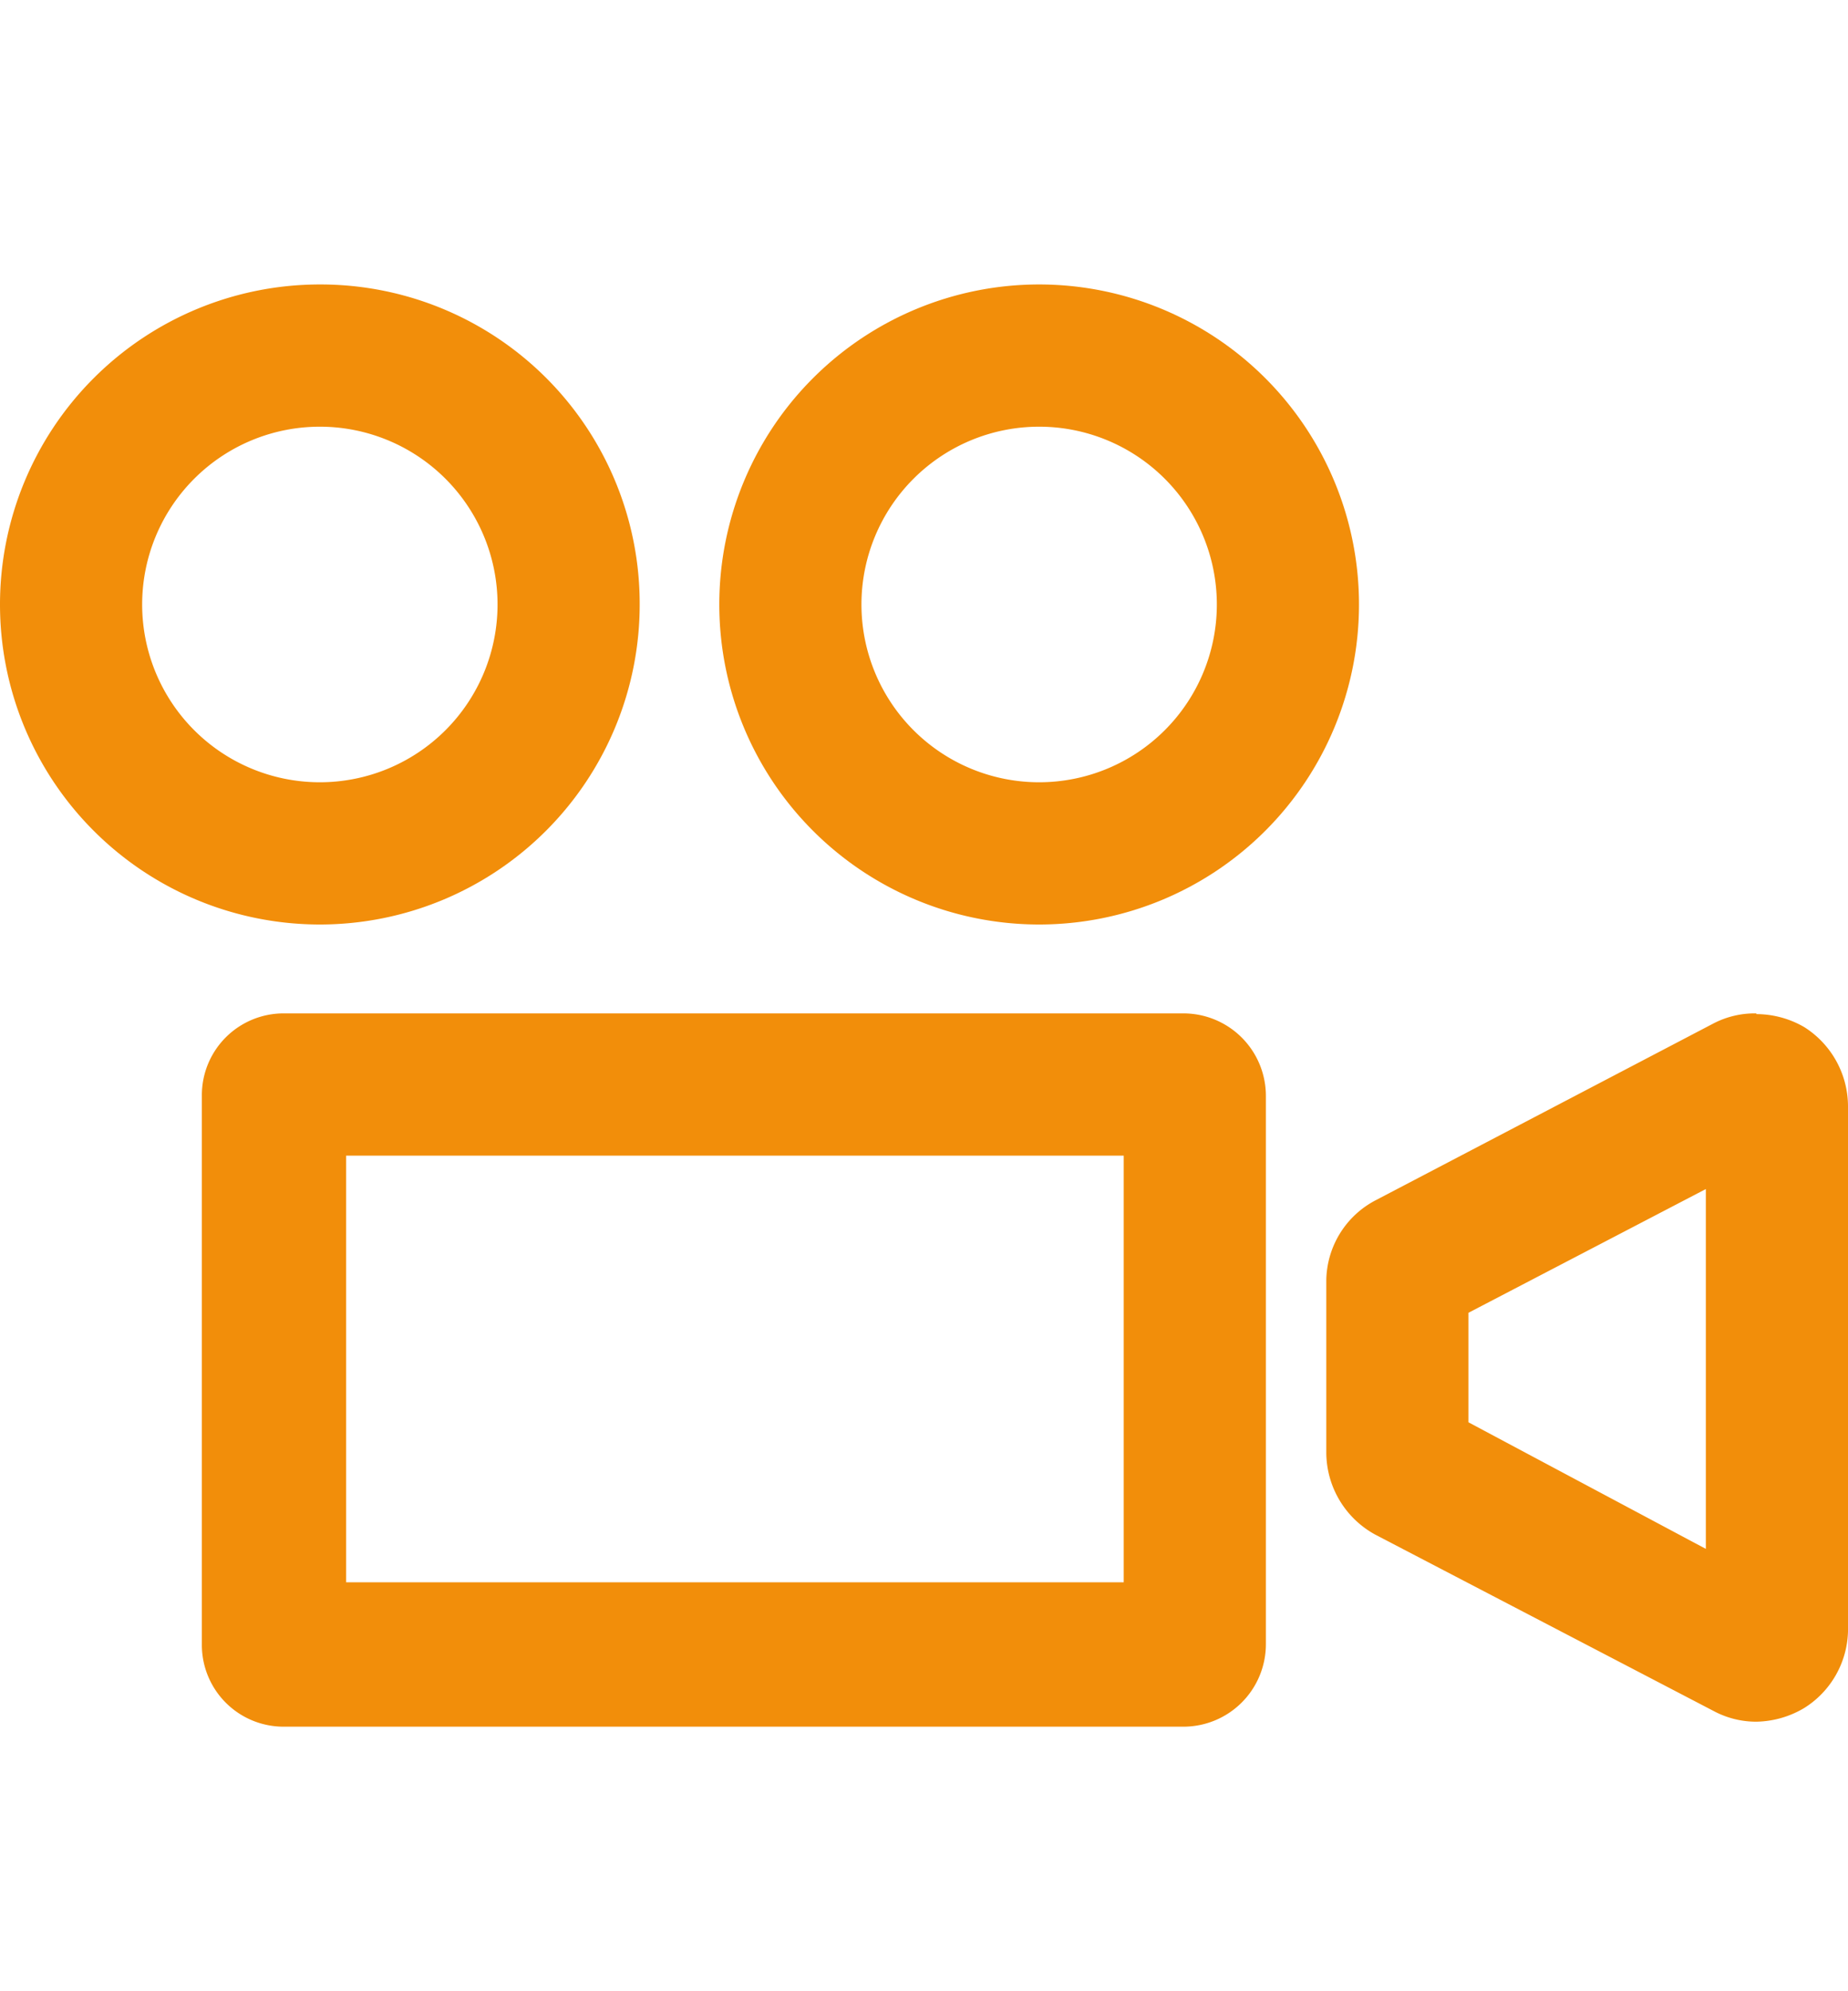
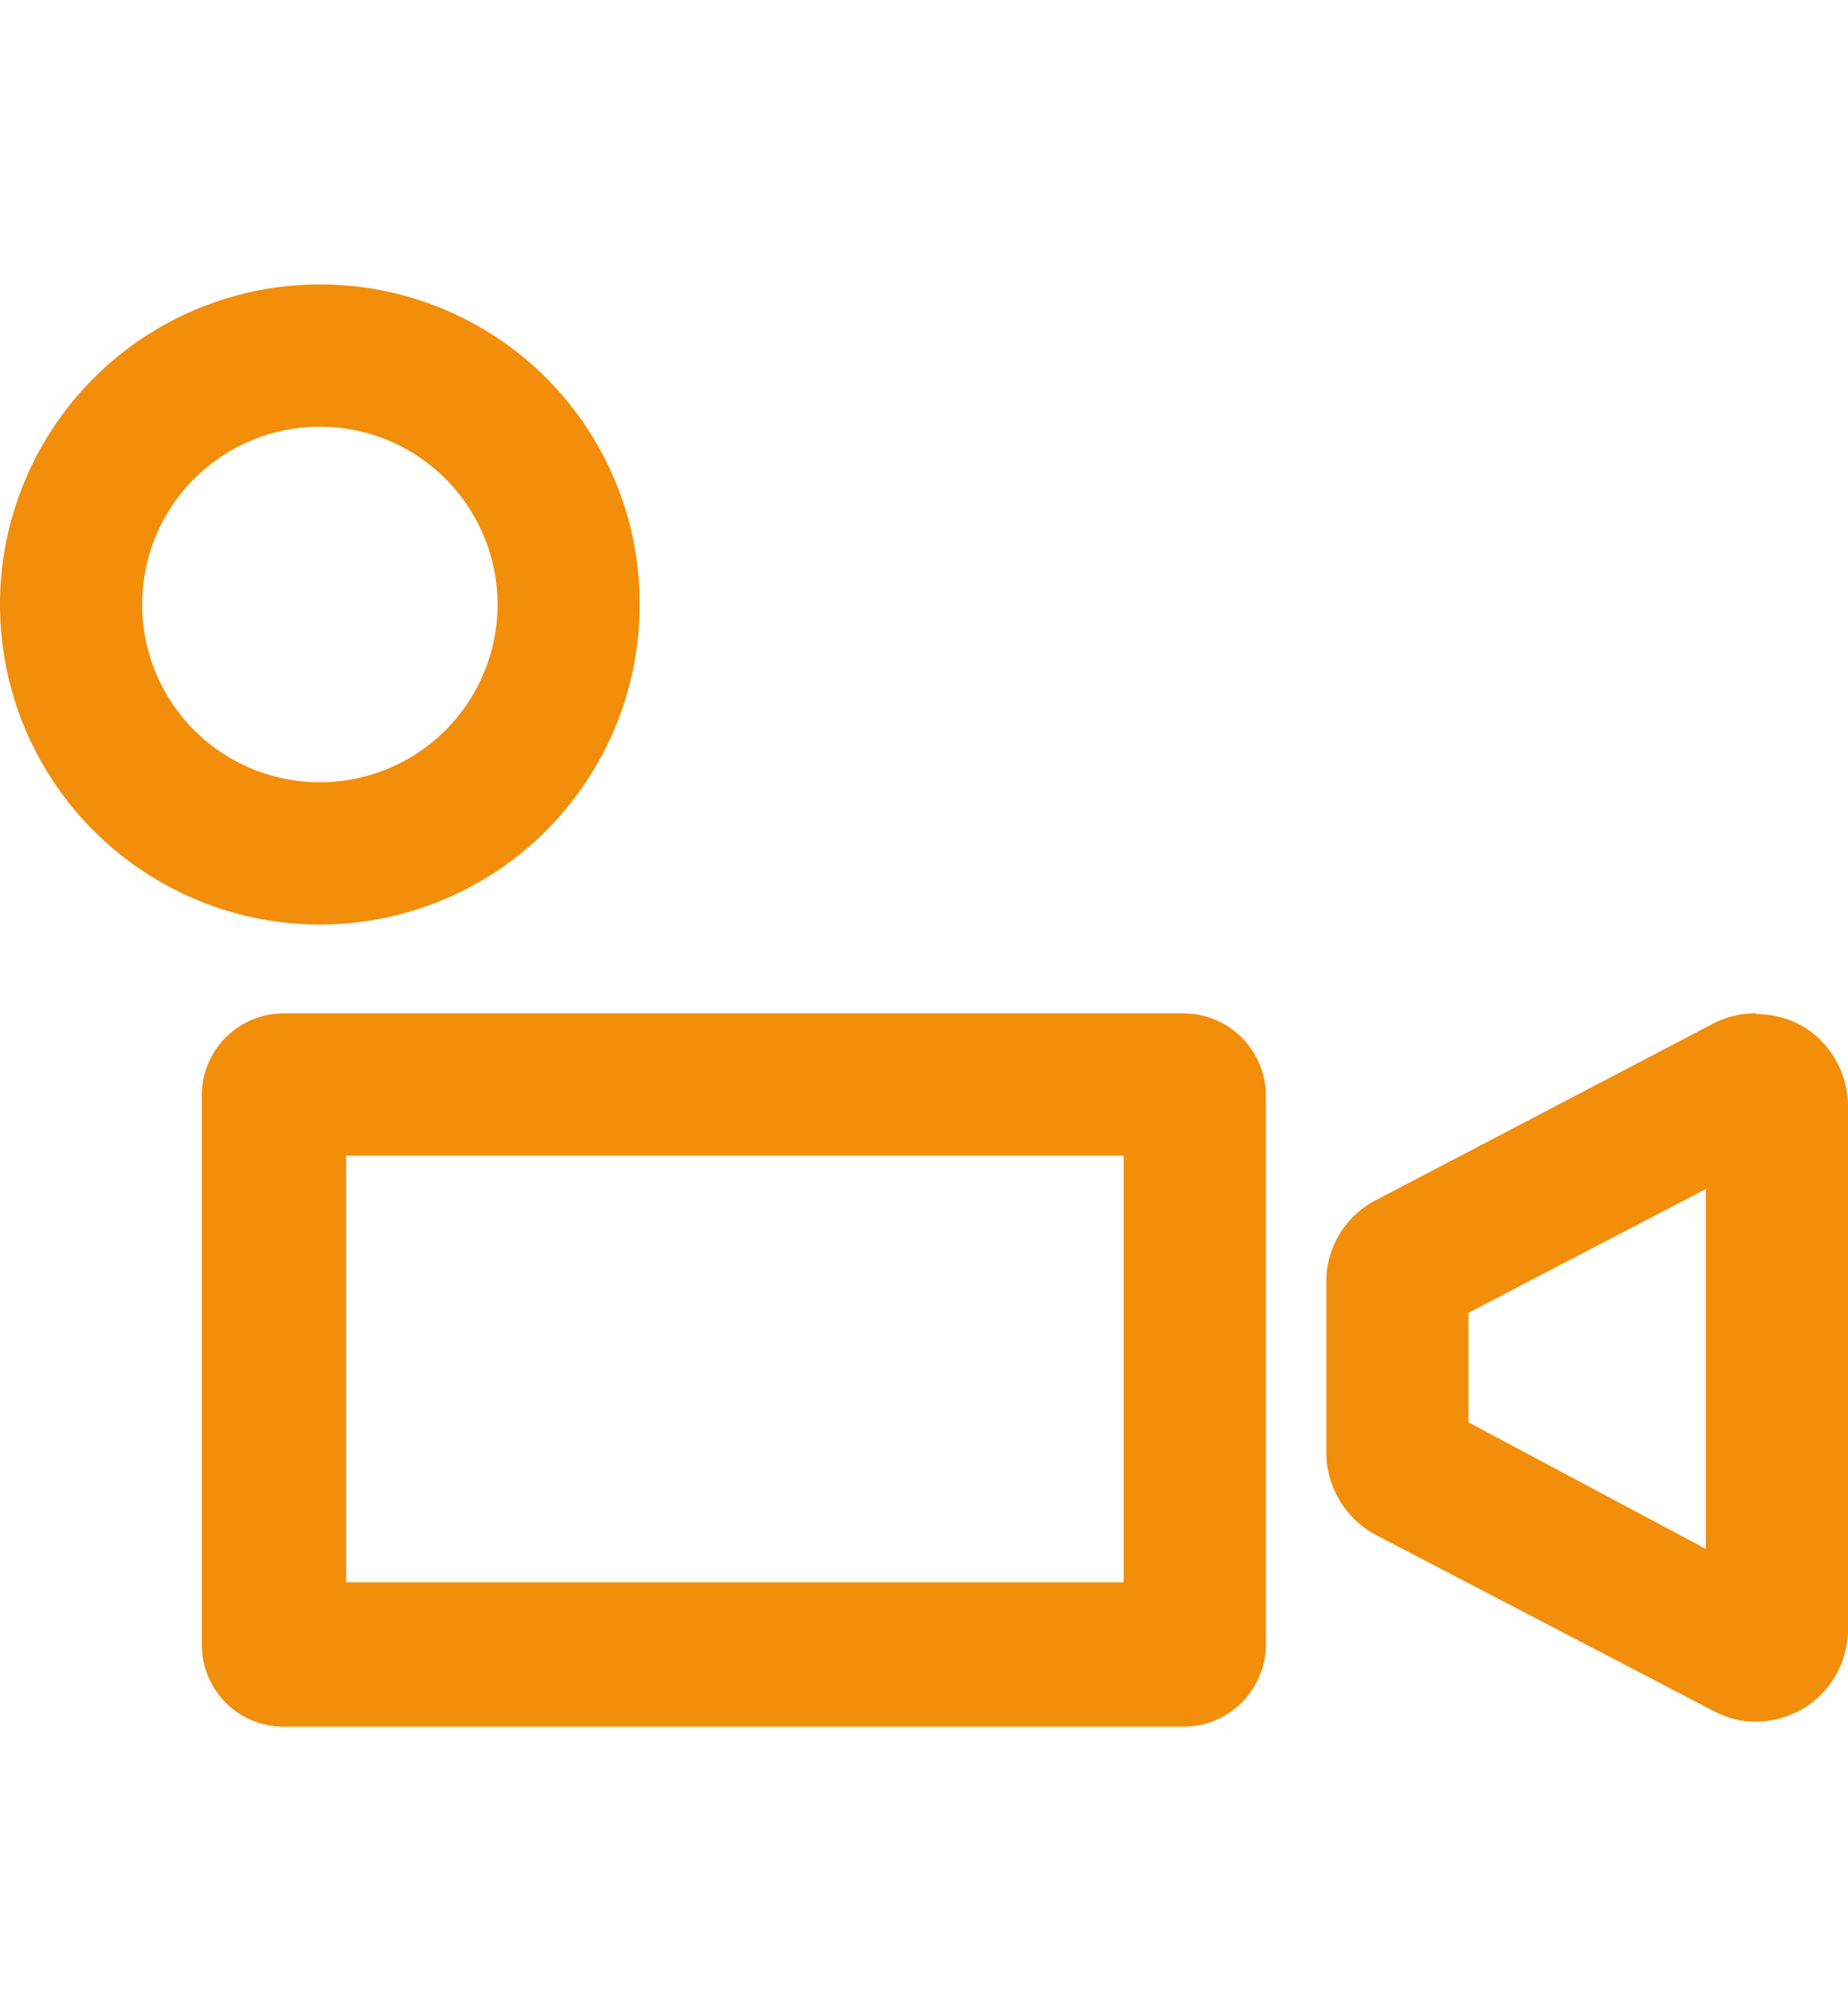
<svg xmlns="http://www.w3.org/2000/svg" width="26" height="28" viewBox="0 0 26 28">
  <title>icon_movie_01</title>
  <path d="M15.81,16.25v6H4.87v-6H15.81m8.19.47v5.06L20.66,20V18.46L24,16.72m-7.35-2.47H4a1.15,1.15,0,0,0-1.16,1.16v7.71A1.15,1.15,0,0,0,4,24.28H16.65a1.16,1.16,0,0,0,1.16-1.16V15.41a1.16,1.16,0,0,0-1.16-1.16Zm8.06,0a1.26,1.26,0,0,0-.6.14l-4.76,2.49A1.29,1.29,0,0,0,18.66,18v2.43a1.32,1.32,0,0,0,.69,1.15l4.76,2.48a1.27,1.27,0,0,0,.6.15,1.36,1.36,0,0,0,.67-.19A1.31,1.31,0,0,0,26,22.94V15.55a1.32,1.32,0,0,0-.62-1.11,1.35,1.35,0,0,0-.67-.18Z" style="fill: #f28e0a" />
  <path d="M4.5,6A2.5,2.5,0,1,1,2,8.5,2.5,2.5,0,0,1,4.5,6m0-2A4.5,4.5,0,1,0,9,8.5,4.49,4.49,0,0,0,4.5,4Z" style="fill: #f28e0a" />
-   <path d="M14.62,6a2.5,2.5,0,1,1-2.5,2.5A2.5,2.5,0,0,1,14.62,6m0-2a4.5,4.5,0,1,0,4.5,4.5A4.5,4.5,0,0,0,14.62,4Z" style="fill: #f28e0a" />
</svg>